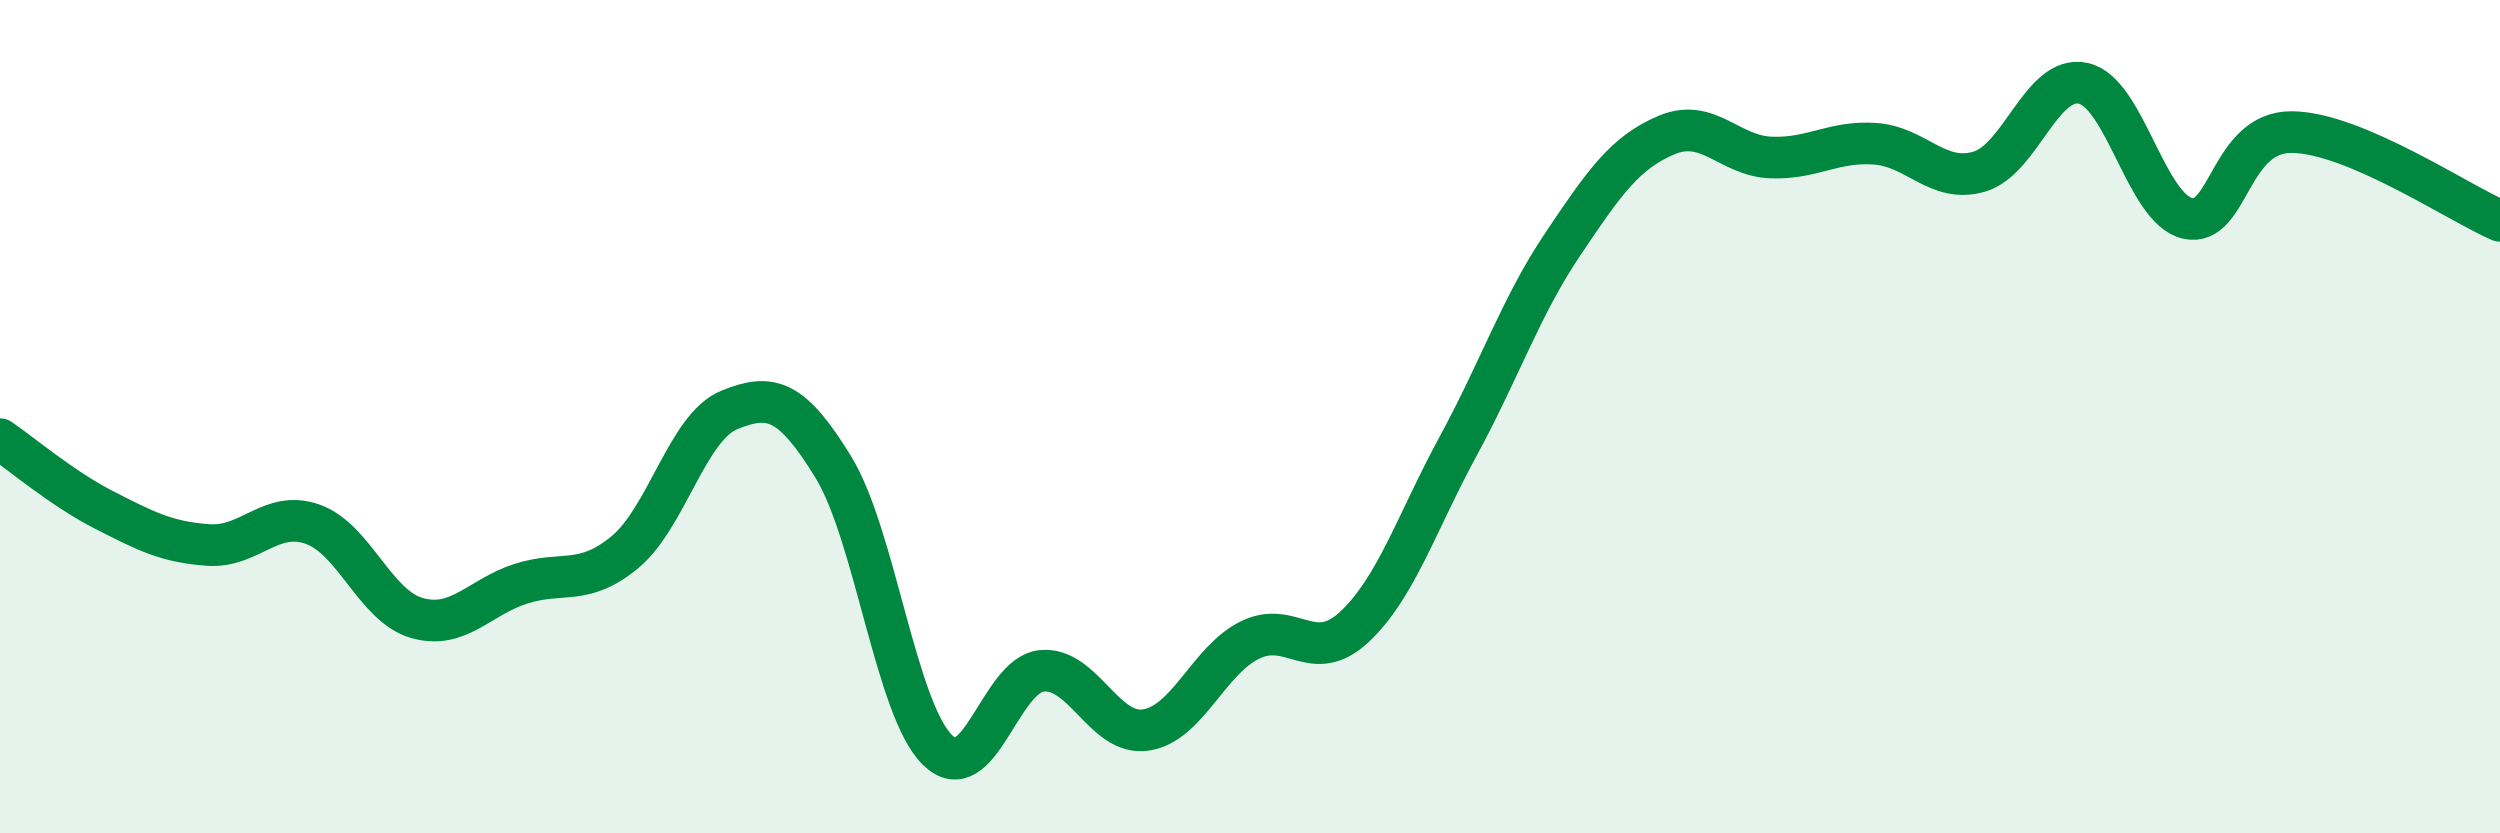
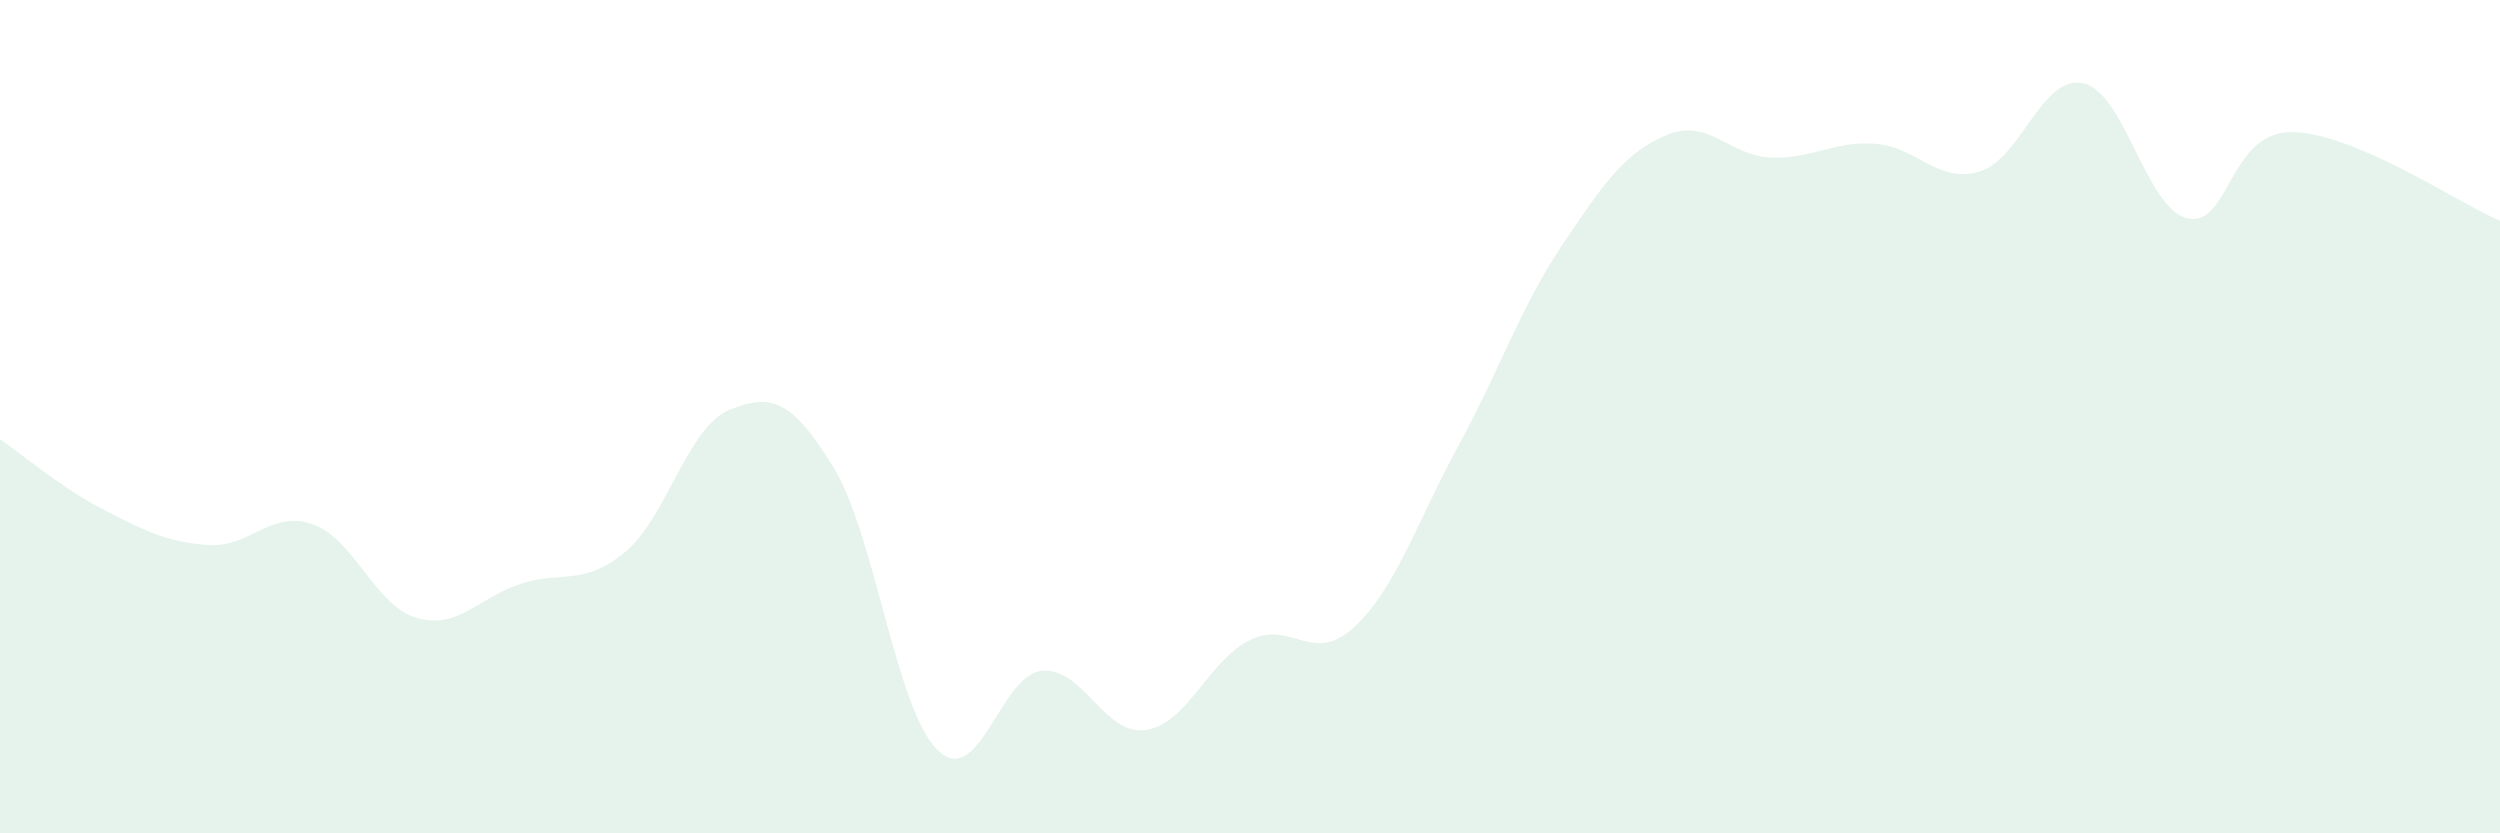
<svg xmlns="http://www.w3.org/2000/svg" width="60" height="20" viewBox="0 0 60 20">
  <path d="M 0,10.54 C 0.5,10.88 1.5,11.73 2.5,12.24 C 3.5,12.75 4,13.01 5,13.08 C 6,13.15 6.5,12.23 7.5,12.58 C 8.5,12.93 9,14.54 10,14.83 C 11,15.12 11.5,14.33 12.5,14.01 C 13.5,13.69 14,14.08 15,13.25 C 16,12.42 16.5,10.25 17.5,9.84 C 18.5,9.43 19,9.58 20,11.21 C 21,12.84 21.5,17.02 22.5,18 C 23.5,18.98 24,16.2 25,16.1 C 26,16 26.5,17.67 27.5,17.52 C 28.5,17.37 29,15.85 30,15.36 C 31,14.87 31.5,15.98 32.5,15.05 C 33.5,14.12 34,12.54 35,10.7 C 36,8.86 36.5,7.36 37.5,5.87 C 38.5,4.38 39,3.66 40,3.24 C 41,2.82 41.5,3.74 42.5,3.78 C 43.5,3.82 44,3.38 45,3.45 C 46,3.52 46.5,4.41 47.5,4.12 C 48.5,3.83 49,1.78 50,2 C 51,2.22 51.5,5.01 52.5,5.24 C 53.5,5.47 53.5,3.16 55,3.17 C 56.5,3.18 59,4.87 60,5.3L60 20L0 20Z" fill="#008740" opacity="0.1" stroke-linecap="round" stroke-linejoin="round" />
-   <path d="M 0,10.54 C 0.5,10.88 1.5,11.73 2.5,12.24 C 3.5,12.75 4,13.01 5,13.08 C 6,13.15 6.5,12.23 7.5,12.58 C 8.5,12.93 9,14.54 10,14.83 C 11,15.12 11.5,14.33 12.5,14.01 C 13.5,13.69 14,14.08 15,13.25 C 16,12.42 16.5,10.25 17.5,9.84 C 18.5,9.43 19,9.58 20,11.21 C 21,12.84 21.5,17.02 22.5,18 C 23.5,18.98 24,16.2 25,16.1 C 26,16 26.5,17.67 27.5,17.52 C 28.5,17.37 29,15.85 30,15.36 C 31,14.87 31.5,15.98 32.5,15.05 C 33.5,14.12 34,12.54 35,10.7 C 36,8.86 36.5,7.36 37.5,5.87 C 38.5,4.38 39,3.66 40,3.24 C 41,2.82 41.5,3.74 42.5,3.78 C 43.5,3.82 44,3.38 45,3.45 C 46,3.52 46.5,4.41 47.5,4.12 C 48.5,3.83 49,1.78 50,2 C 51,2.22 51.5,5.01 52.5,5.24 C 53.5,5.47 53.5,3.16 55,3.17 C 56.5,3.18 59,4.87 60,5.3" stroke="#008740" stroke-width="1" fill="none" stroke-linecap="round" stroke-linejoin="round" />
</svg>